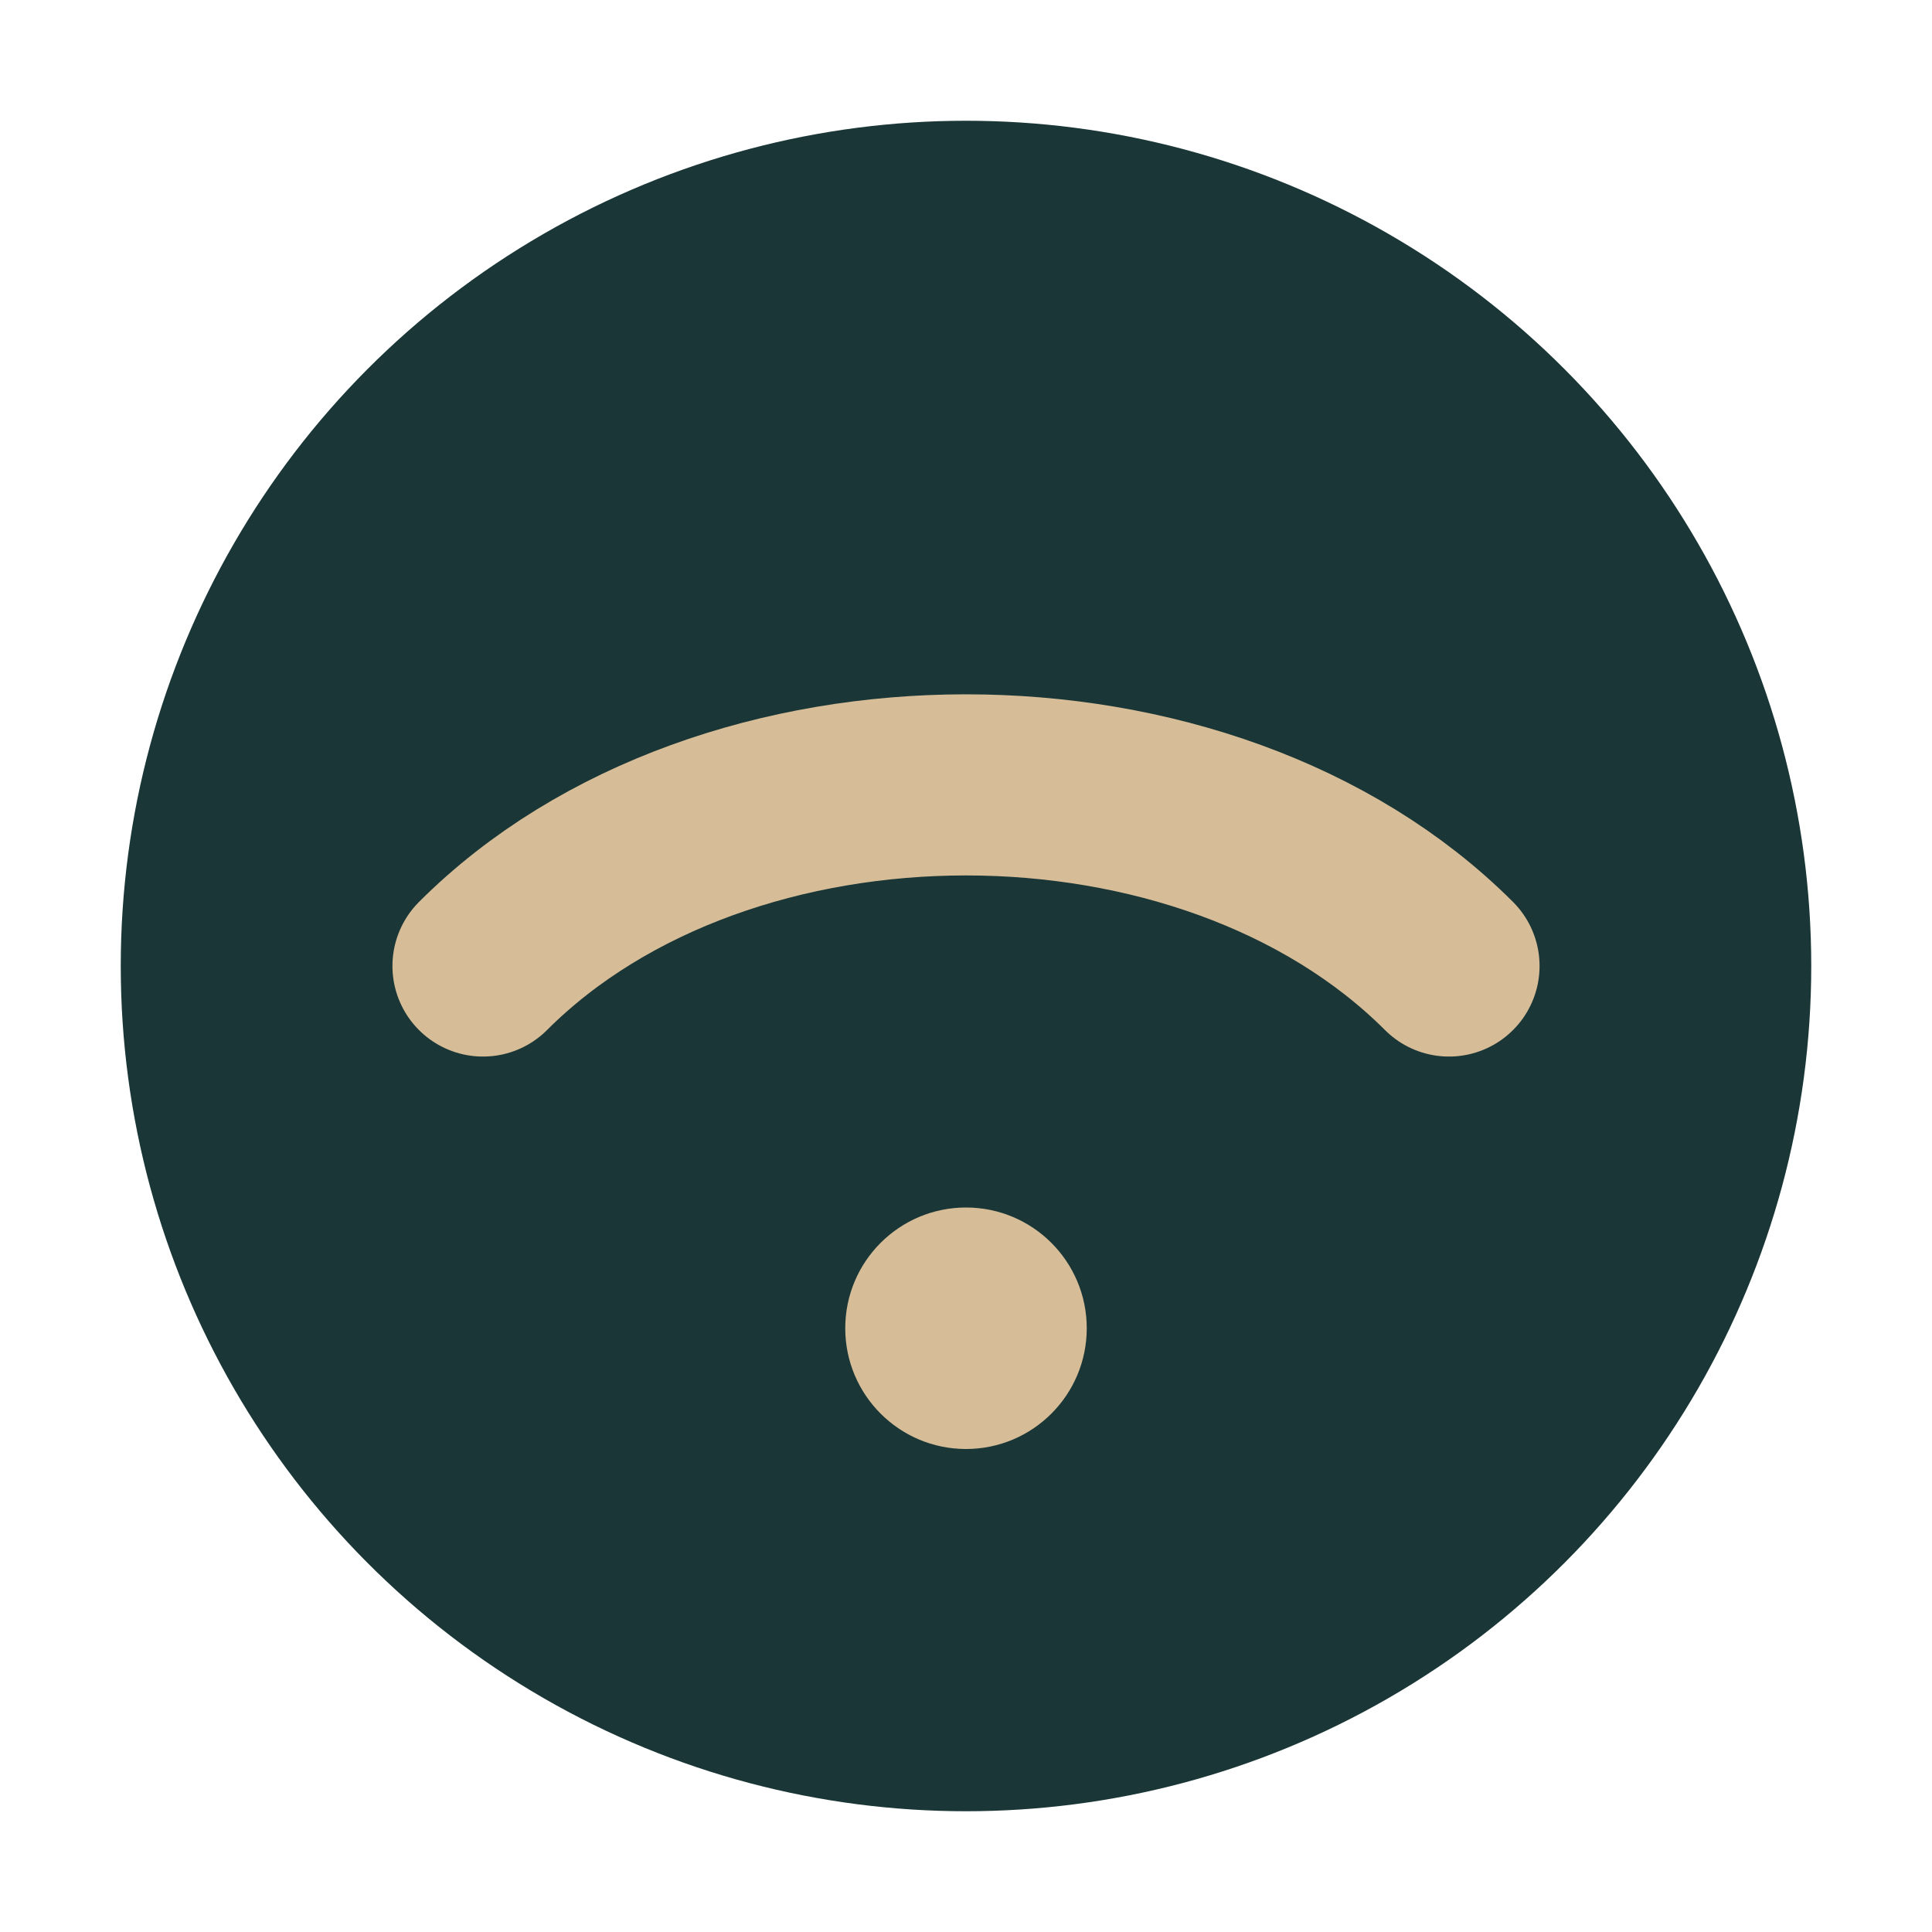
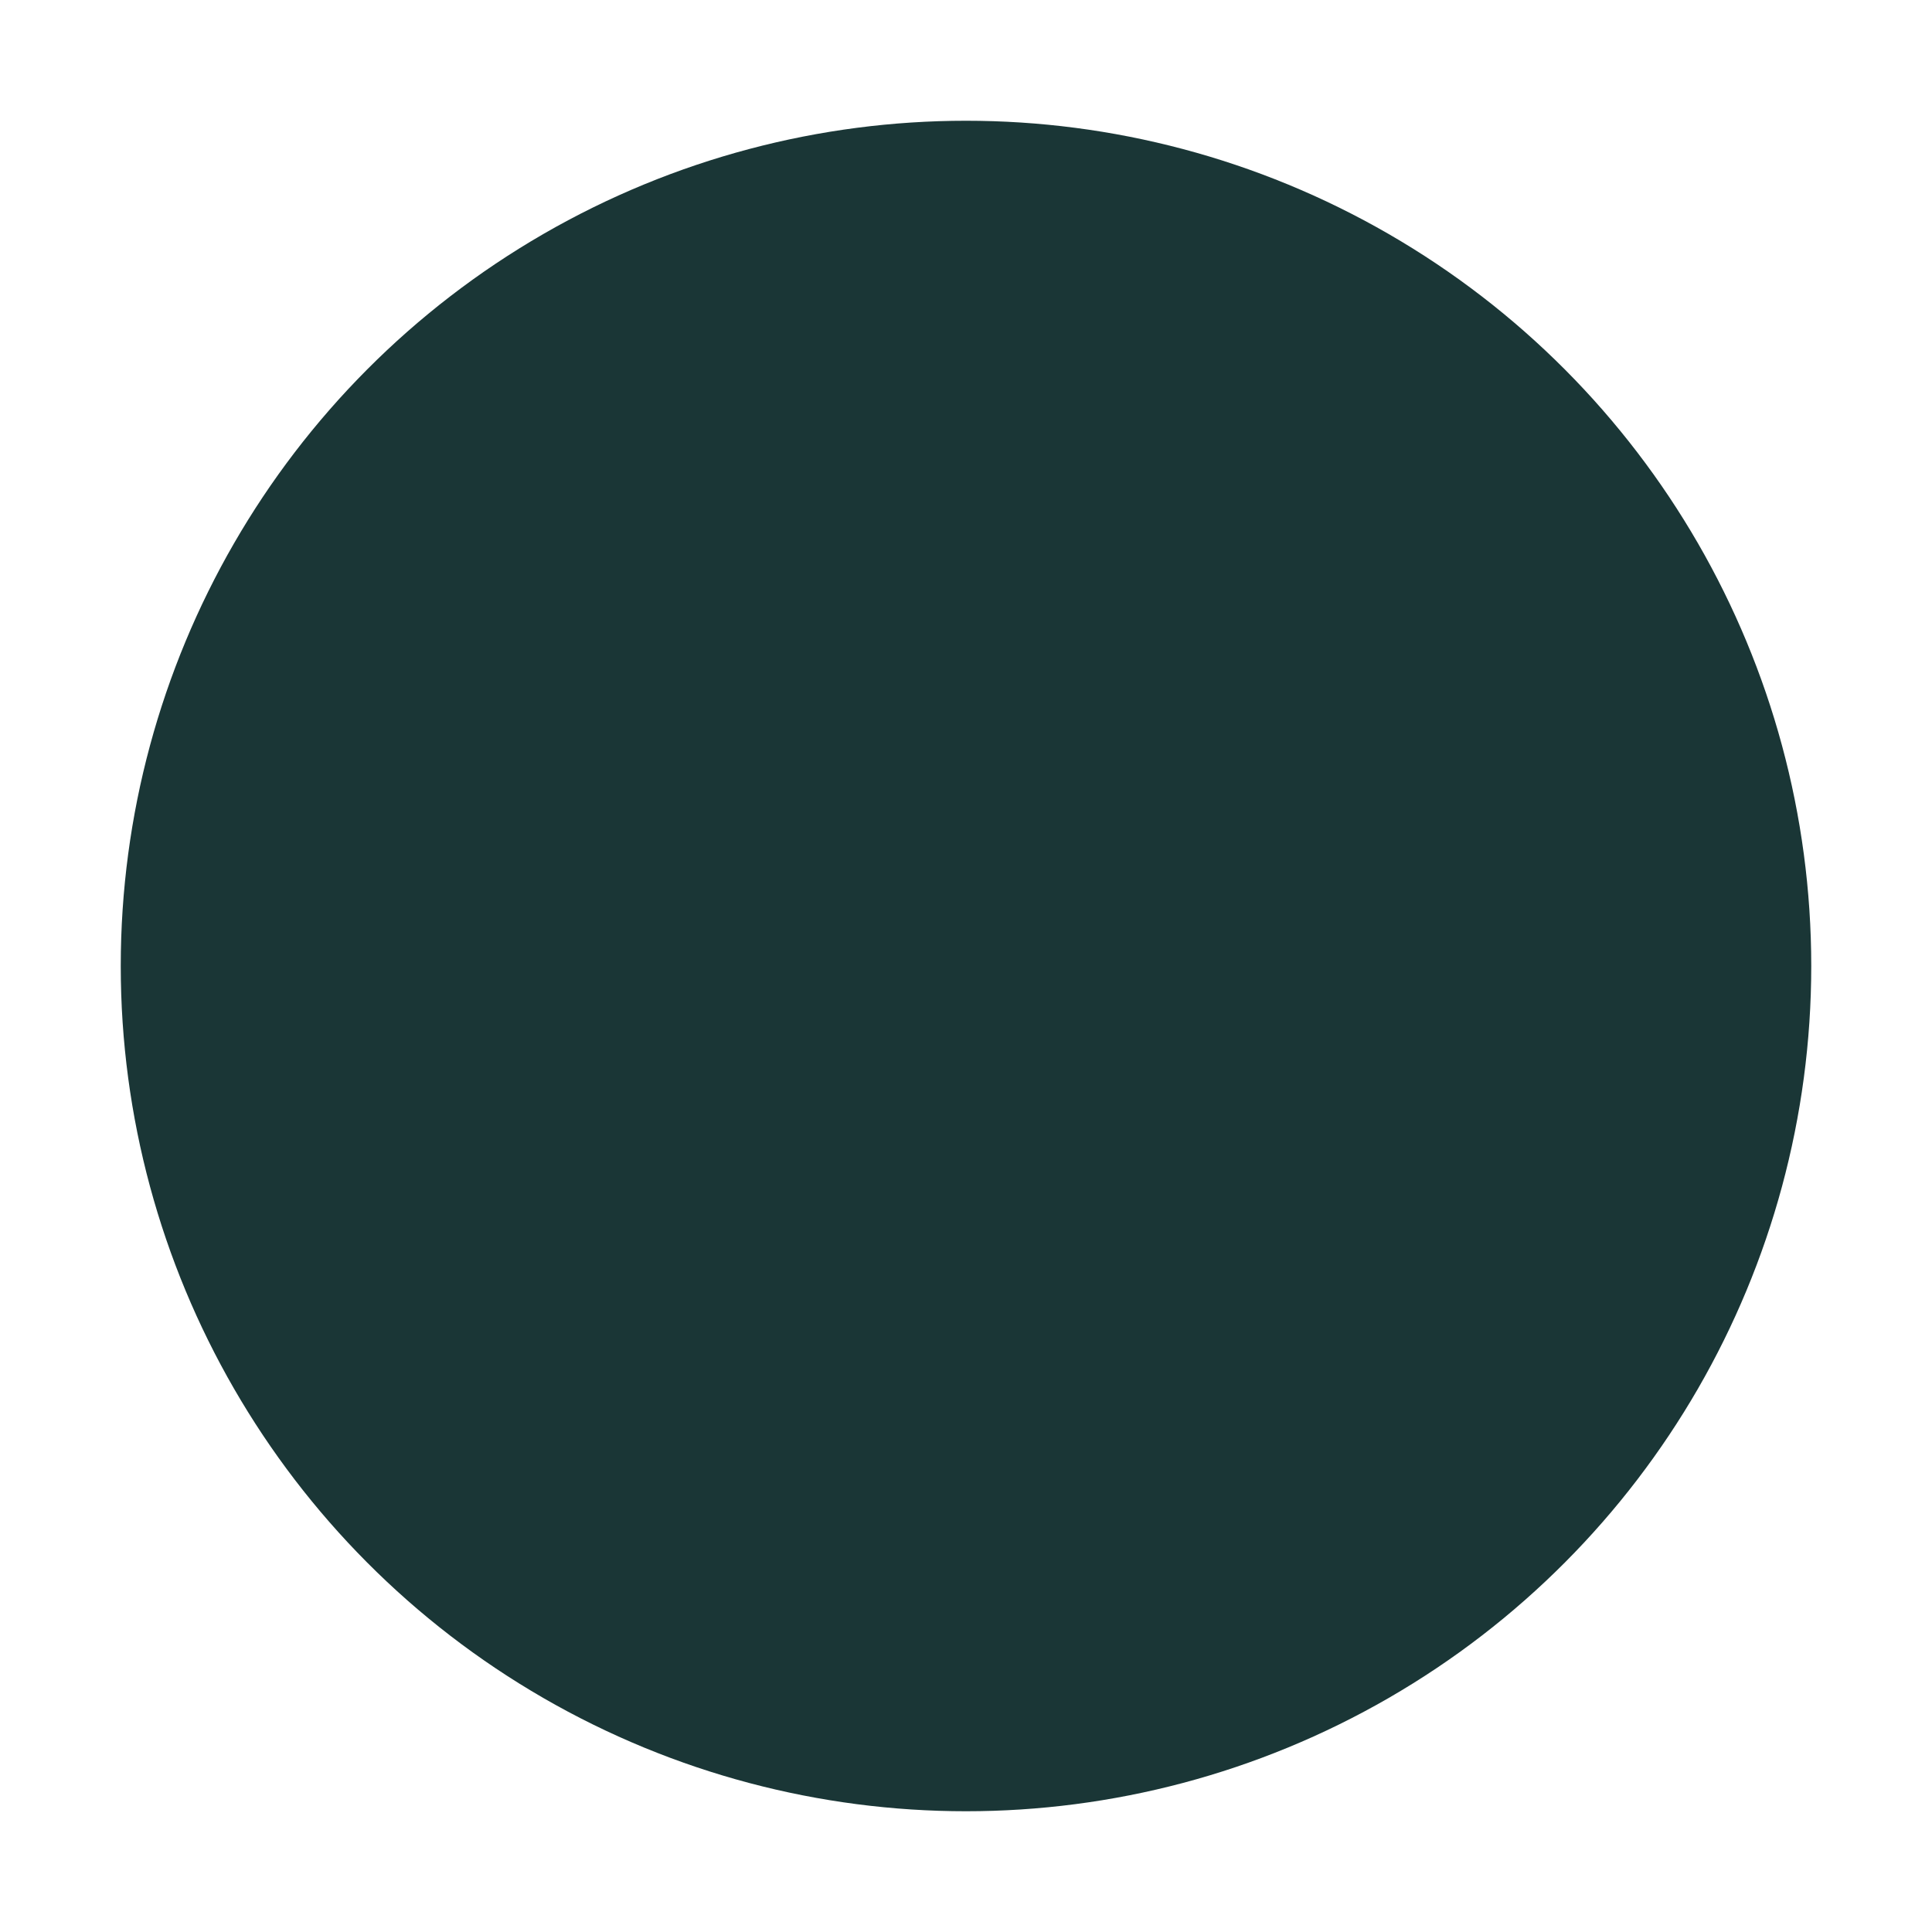
<svg xmlns="http://www.w3.org/2000/svg" width="32" height="32" viewBox="0 0 32 32">
  <circle cx="16" cy="16" r="14" fill="#1A3636" />
-   <path d="M8 16 C12 12, 20 12, 24 16" fill="none" stroke="#D6BD98" stroke-width="3" stroke-linecap="round" />
-   <circle cx="16" cy="22" r="2" fill="#D6BD98" />
</svg>